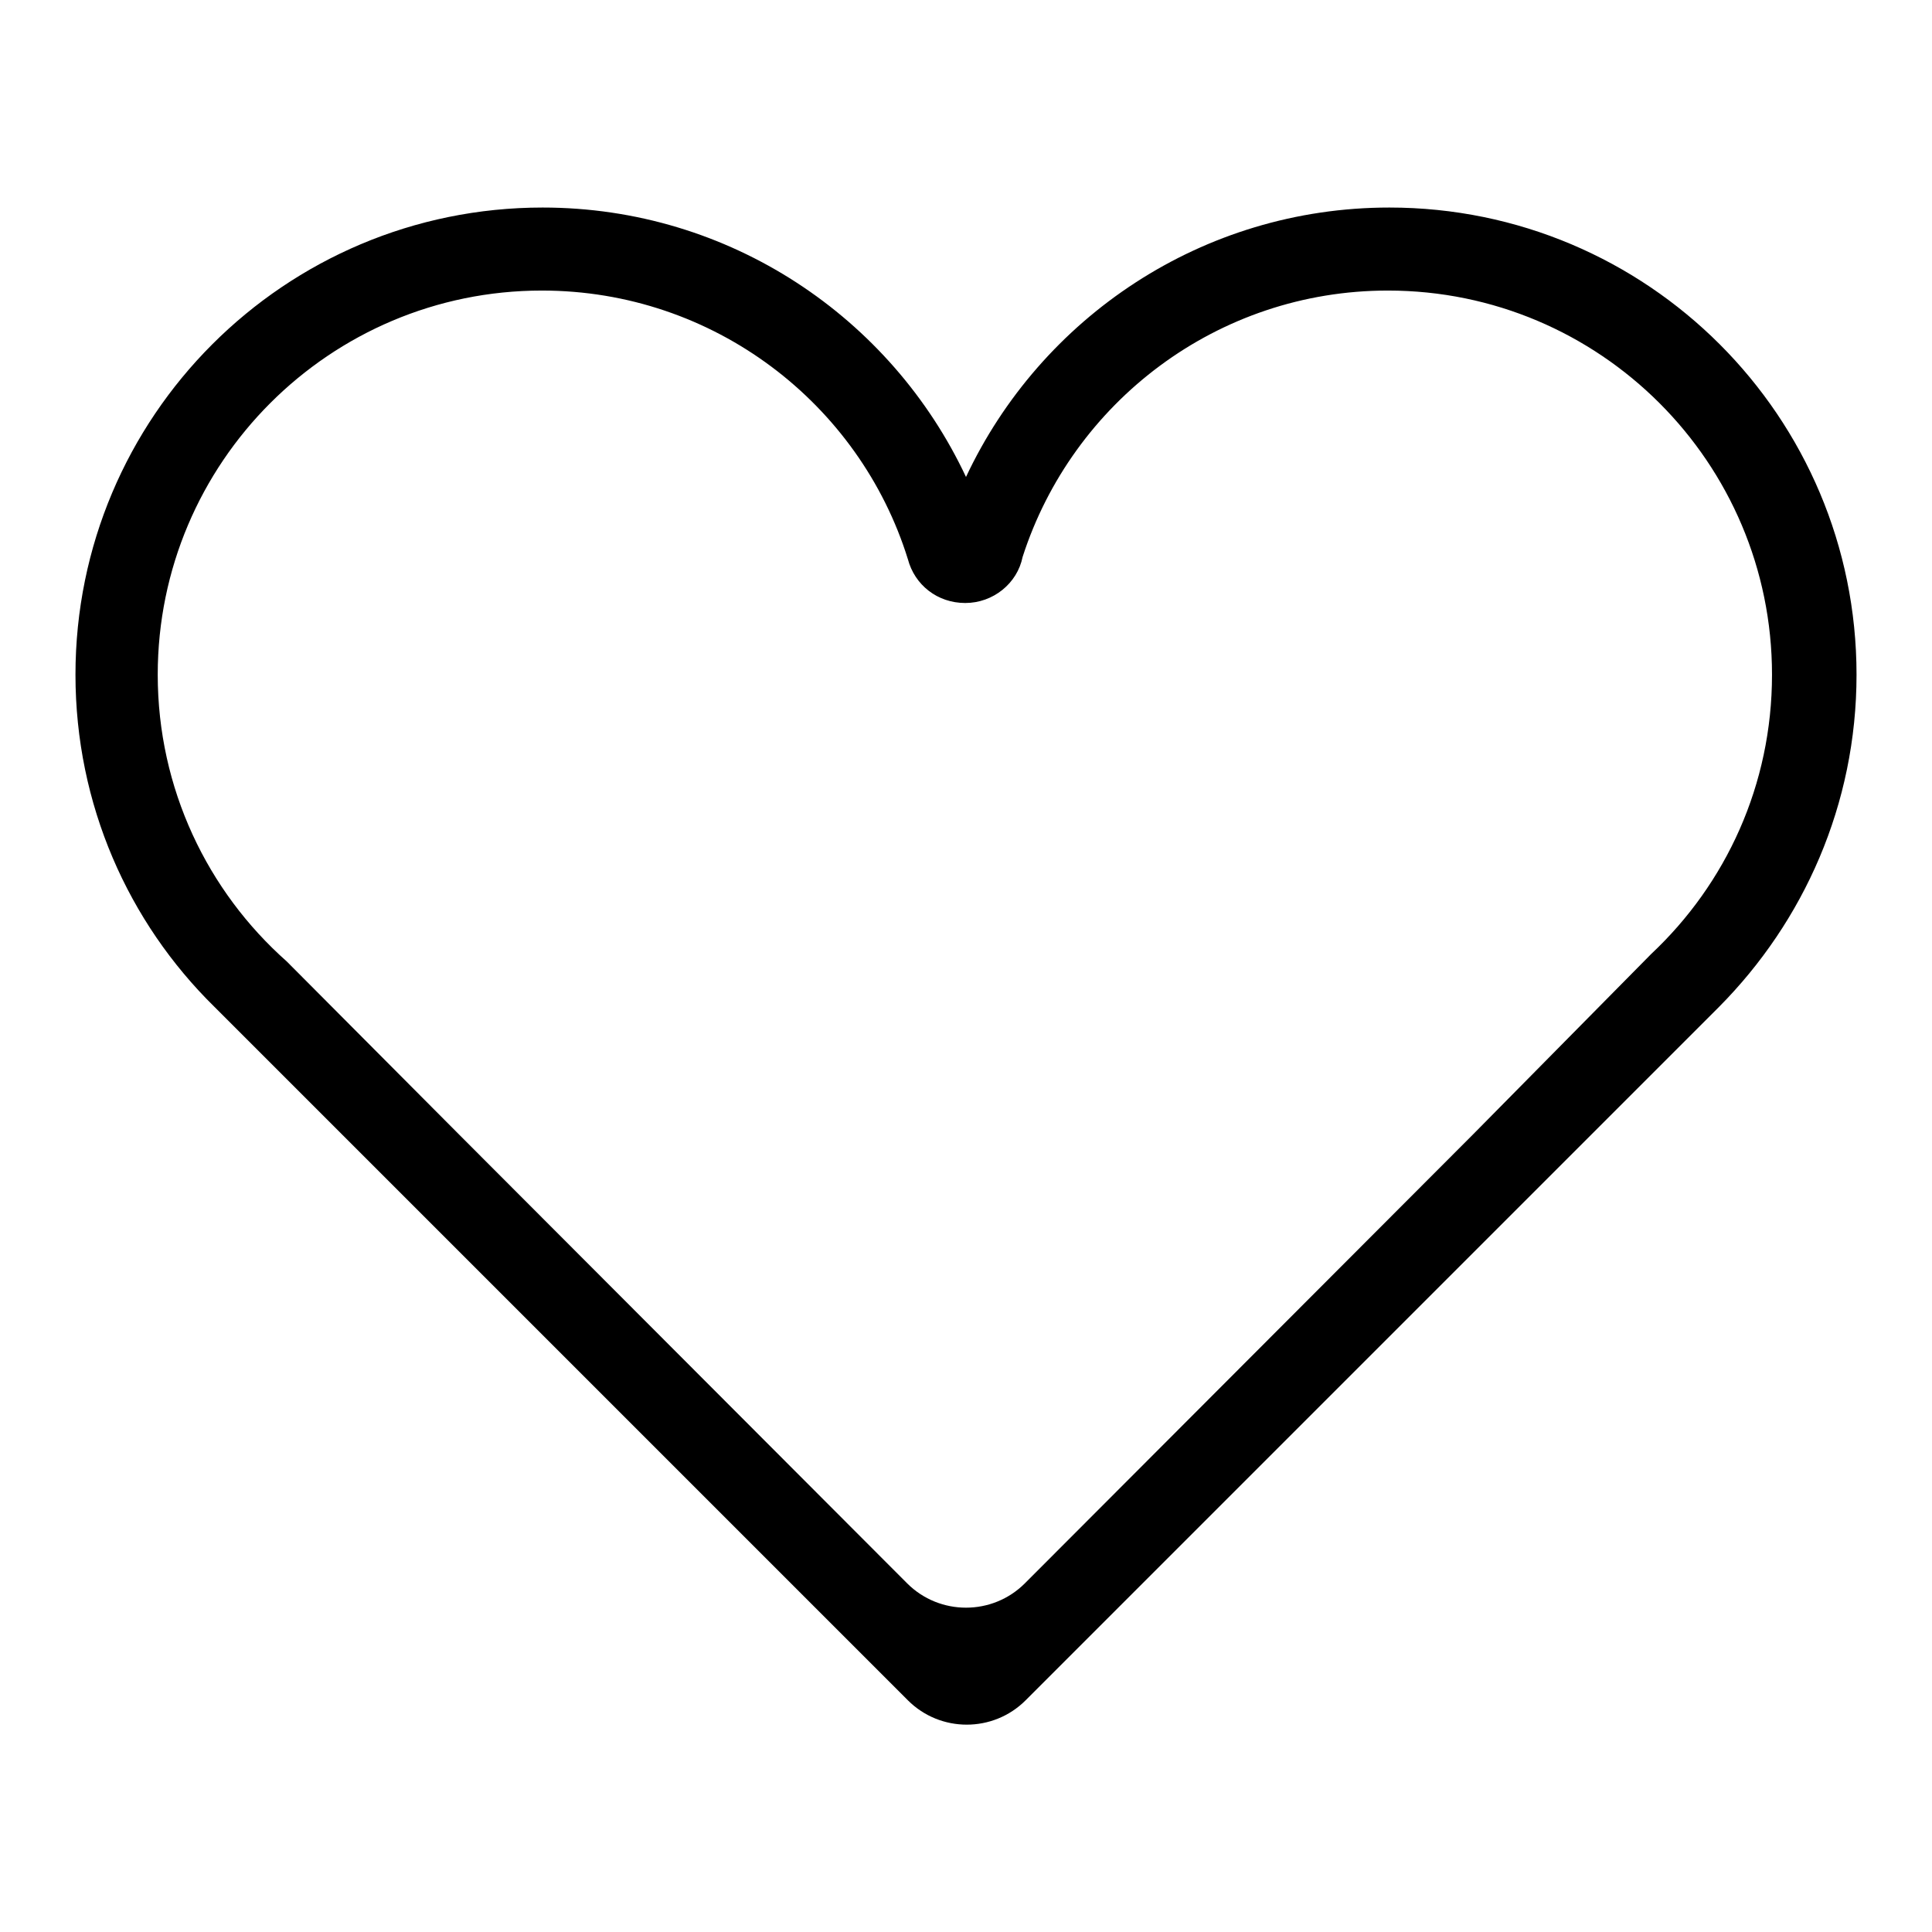
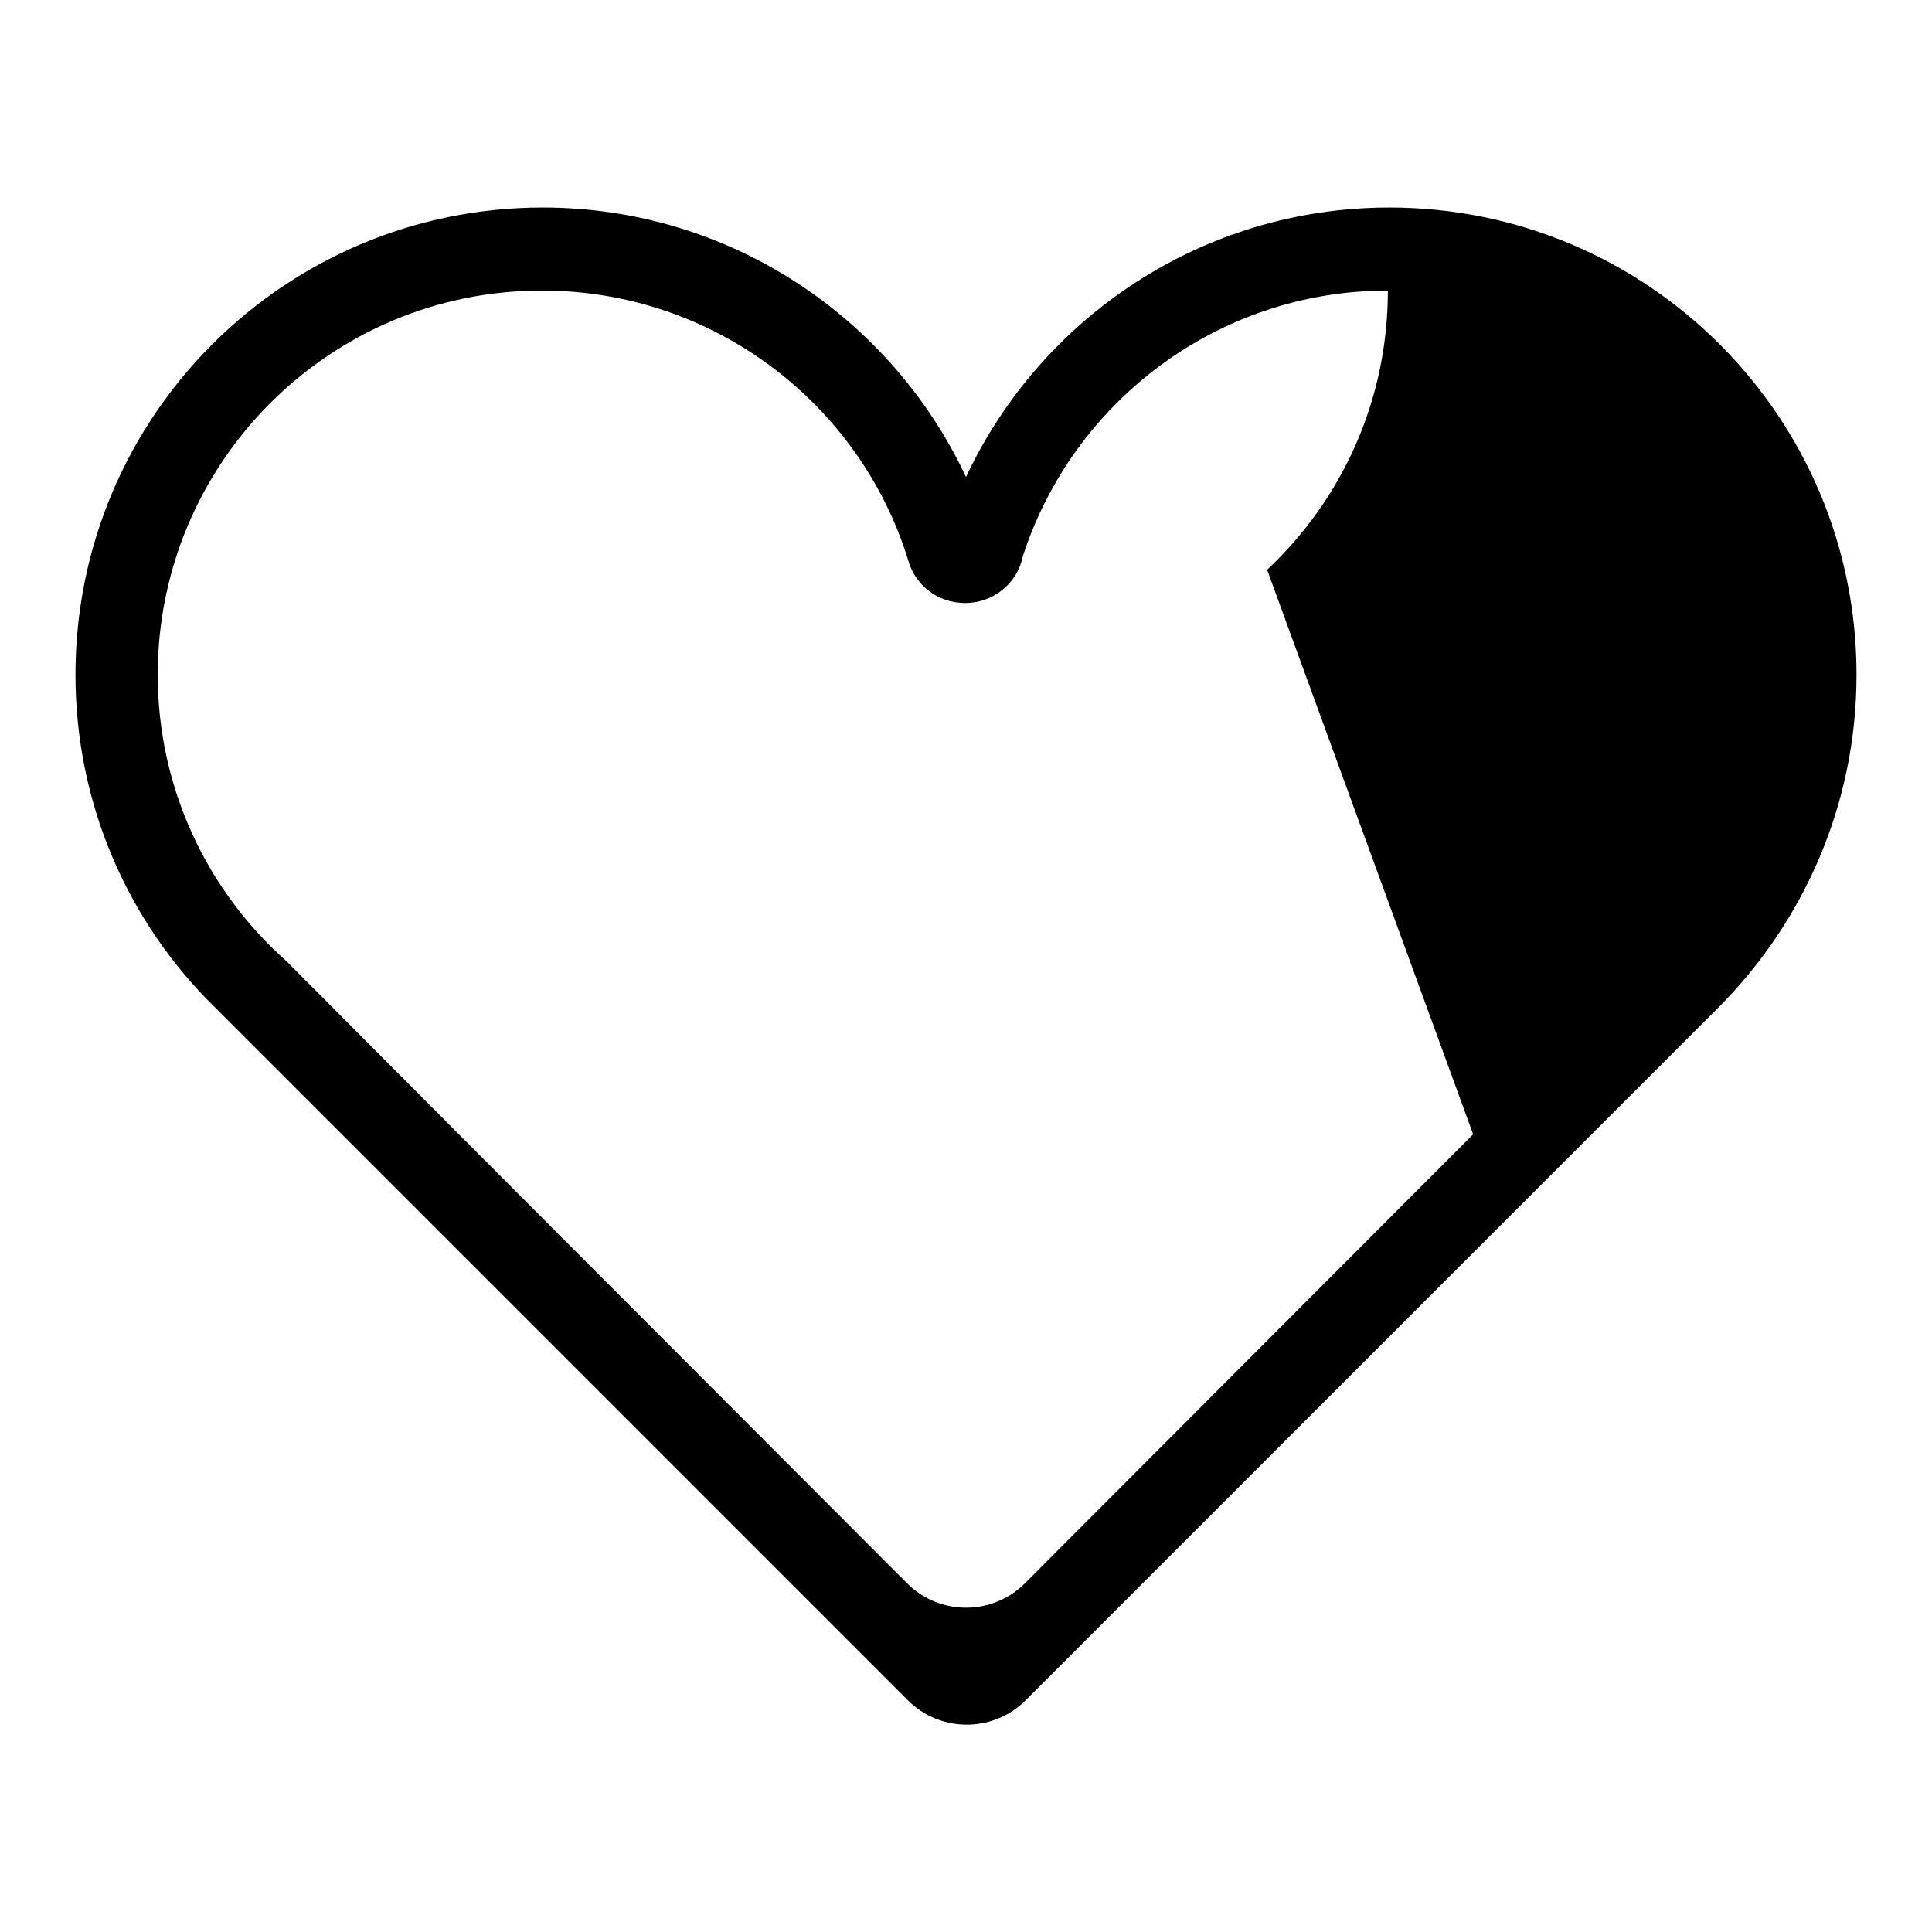
<svg xmlns="http://www.w3.org/2000/svg" version="1.1" x="0px" y="0px" viewBox="0 0 256 256" enable-background="new 0 0 256 256" xml:space="preserve">
  <g>
-     <path fill="#000000" d="M246,89.4c0-34.2-27.7-61.9-61.9-61.9c-24.8,0-46.2,14.6-56.1,35.7c-9.9-21.1-31.3-35.7-56.1-35.7 C37.7,27.5,10,55.2,10,89.4c0,17.2,7,32.8,18.4,44l0,0l91.9,91.9c4.3,4.3,11.3,4.3,15.6,0l91.9-91.9l0,0 C239,122.1,246,106.6,246,89.4z M195.2,150.3l-59.4,59.5c-4.3,4.3-11.3,4.3-15.6,0l-59.3-59.4L38,127.4h0 c-10.5-9.3-17.1-22.9-17.1-38c0-28.1,22.8-50.9,50.9-50.9c22.8,0,42.1,15,48.5,35.6h0c0.9,3.4,3.9,5.8,7.6,5.8 c3.7,0,6.9-2.6,7.6-6.1c6.6-20.5,25.8-35.3,48.4-35.3c28.1,0,50.9,22.8,50.9,50.9c0,14.6-6.1,27.7-16,37h0L195.2,150.3z" />
+     <path fill="#000000" d="M246,89.4c0-34.2-27.7-61.9-61.9-61.9c-24.8,0-46.2,14.6-56.1,35.7c-9.9-21.1-31.3-35.7-56.1-35.7 C37.7,27.5,10,55.2,10,89.4c0,17.2,7,32.8,18.4,44l0,0l91.9,91.9c4.3,4.3,11.3,4.3,15.6,0l91.9-91.9l0,0 C239,122.1,246,106.6,246,89.4z M195.2,150.3l-59.4,59.5c-4.3,4.3-11.3,4.3-15.6,0l-59.3-59.4L38,127.4h0 c-10.5-9.3-17.1-22.9-17.1-38c0-28.1,22.8-50.9,50.9-50.9c22.8,0,42.1,15,48.5,35.6h0c0.9,3.4,3.9,5.8,7.6,5.8 c3.7,0,6.9-2.6,7.6-6.1c6.6-20.5,25.8-35.3,48.4-35.3c0,14.6-6.1,27.7-16,37h0L195.2,150.3z" />
  </g>
</svg>